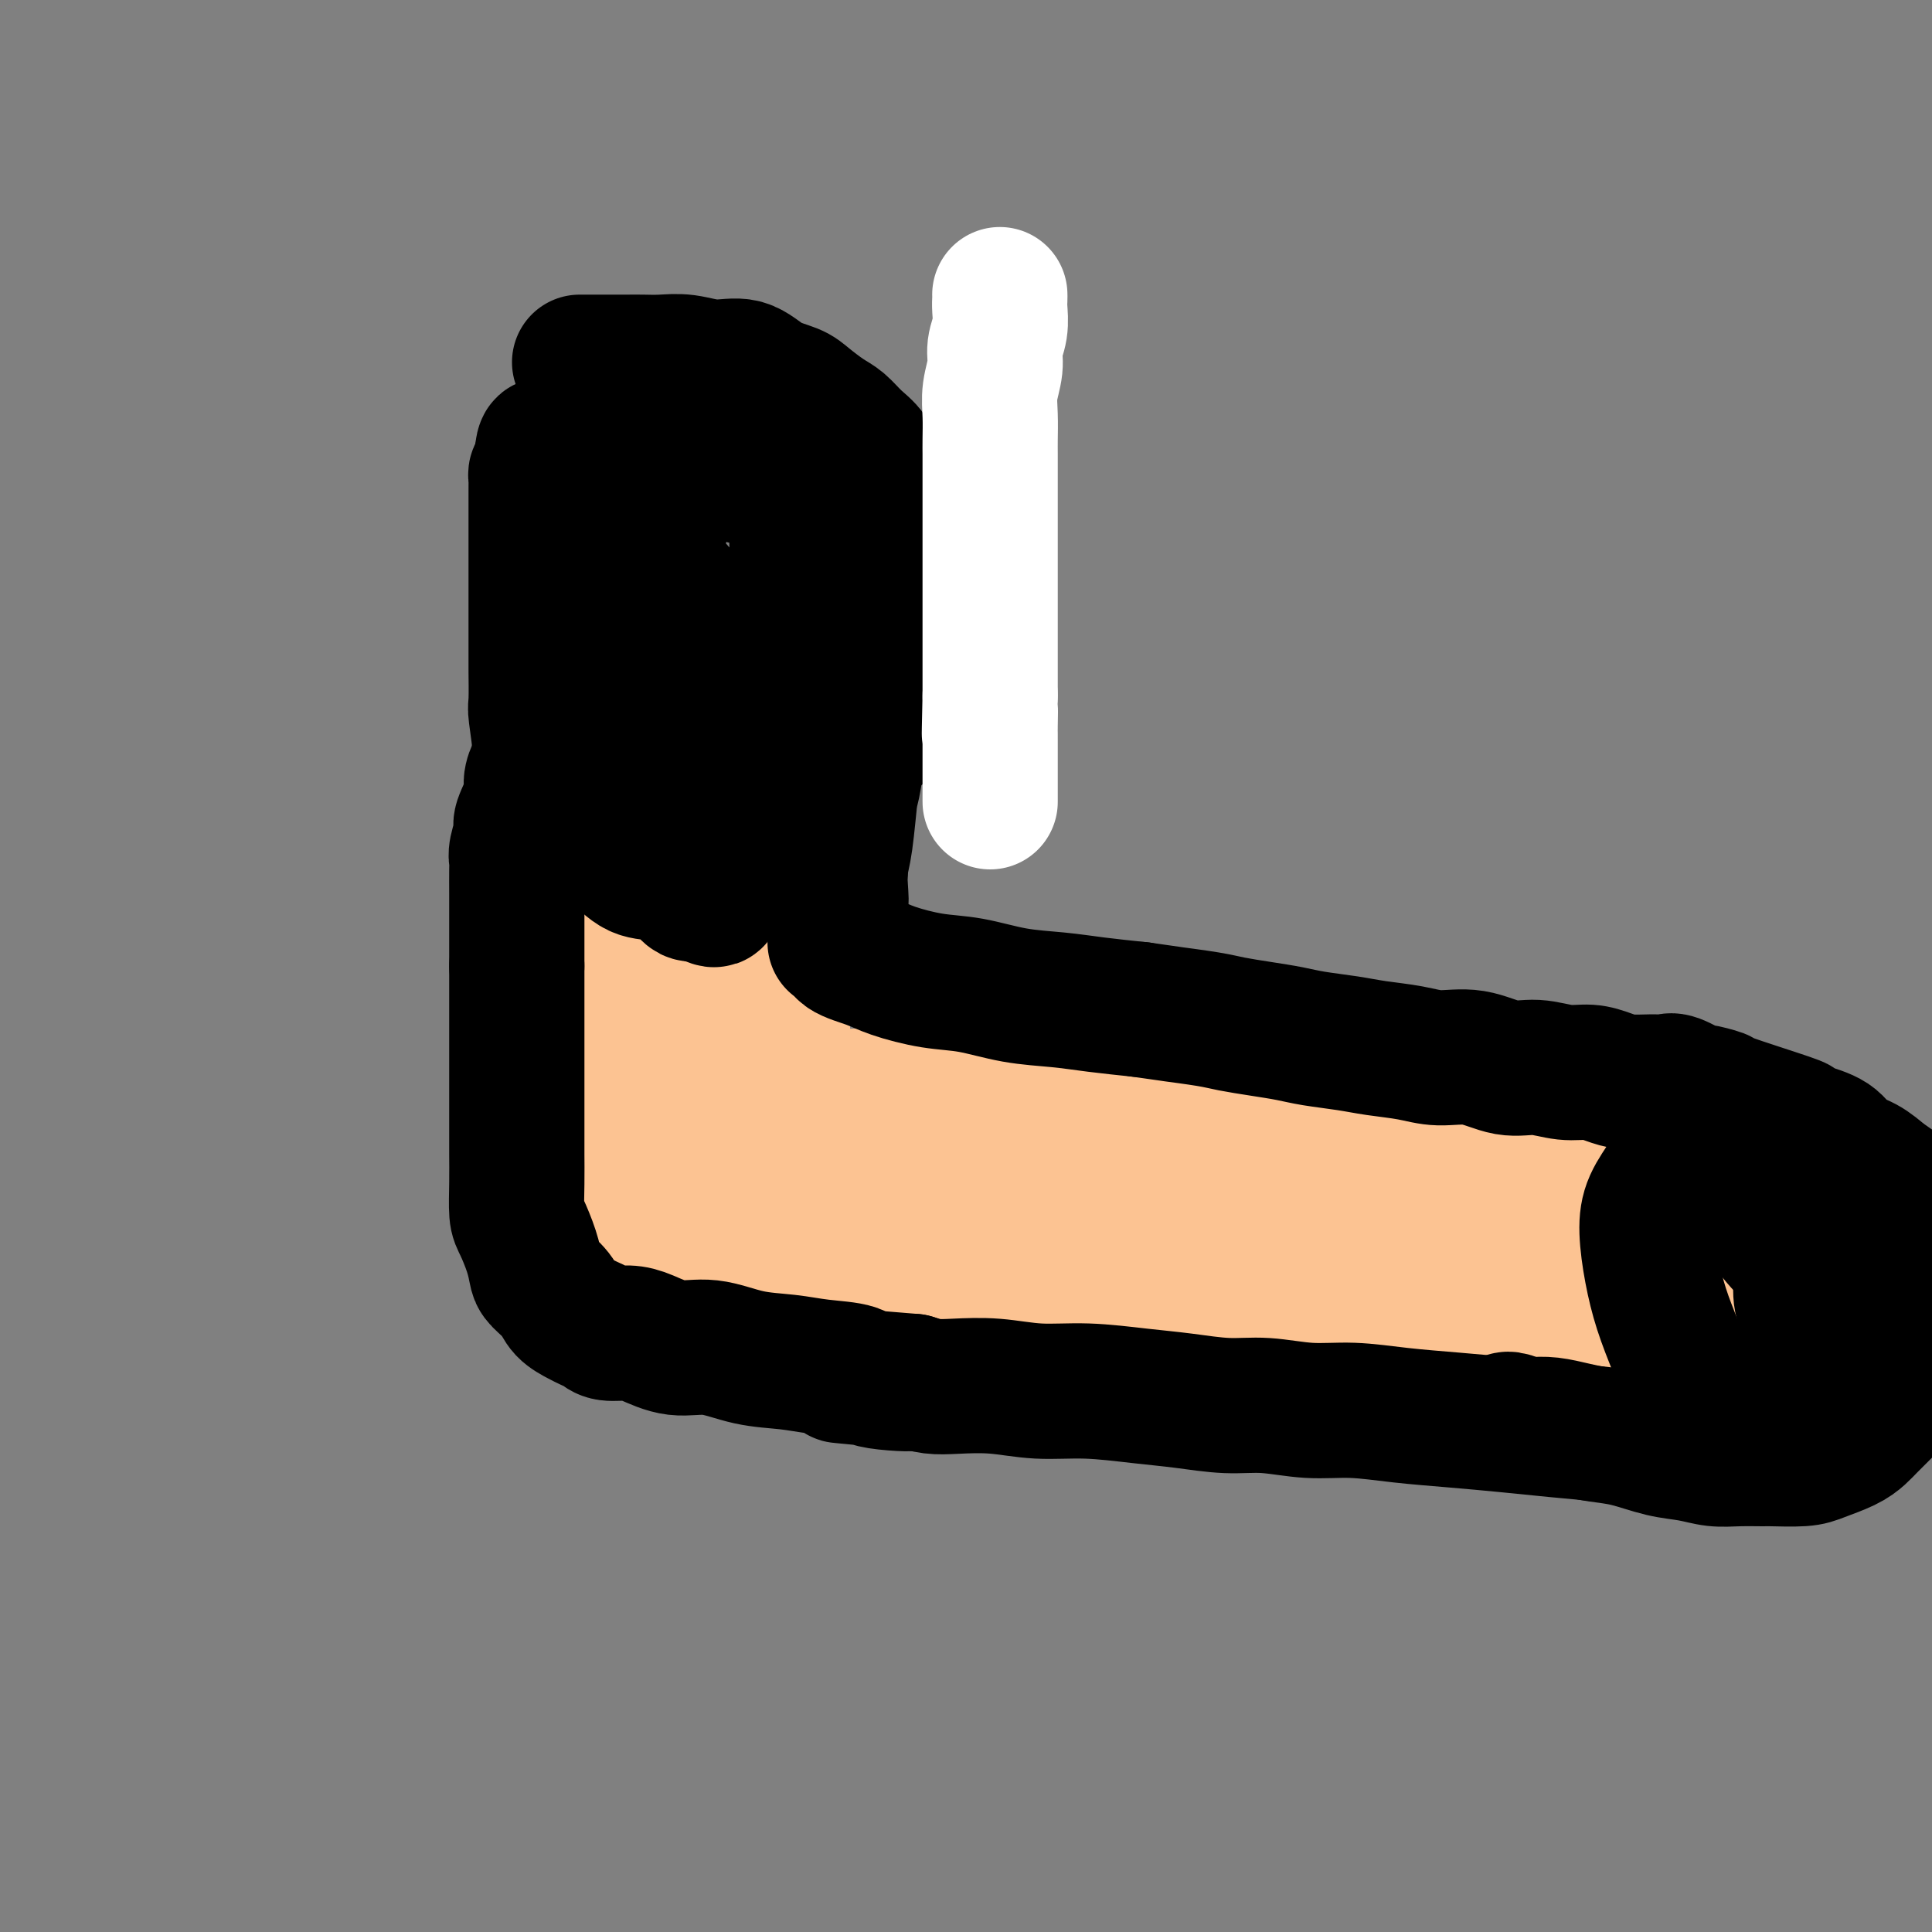
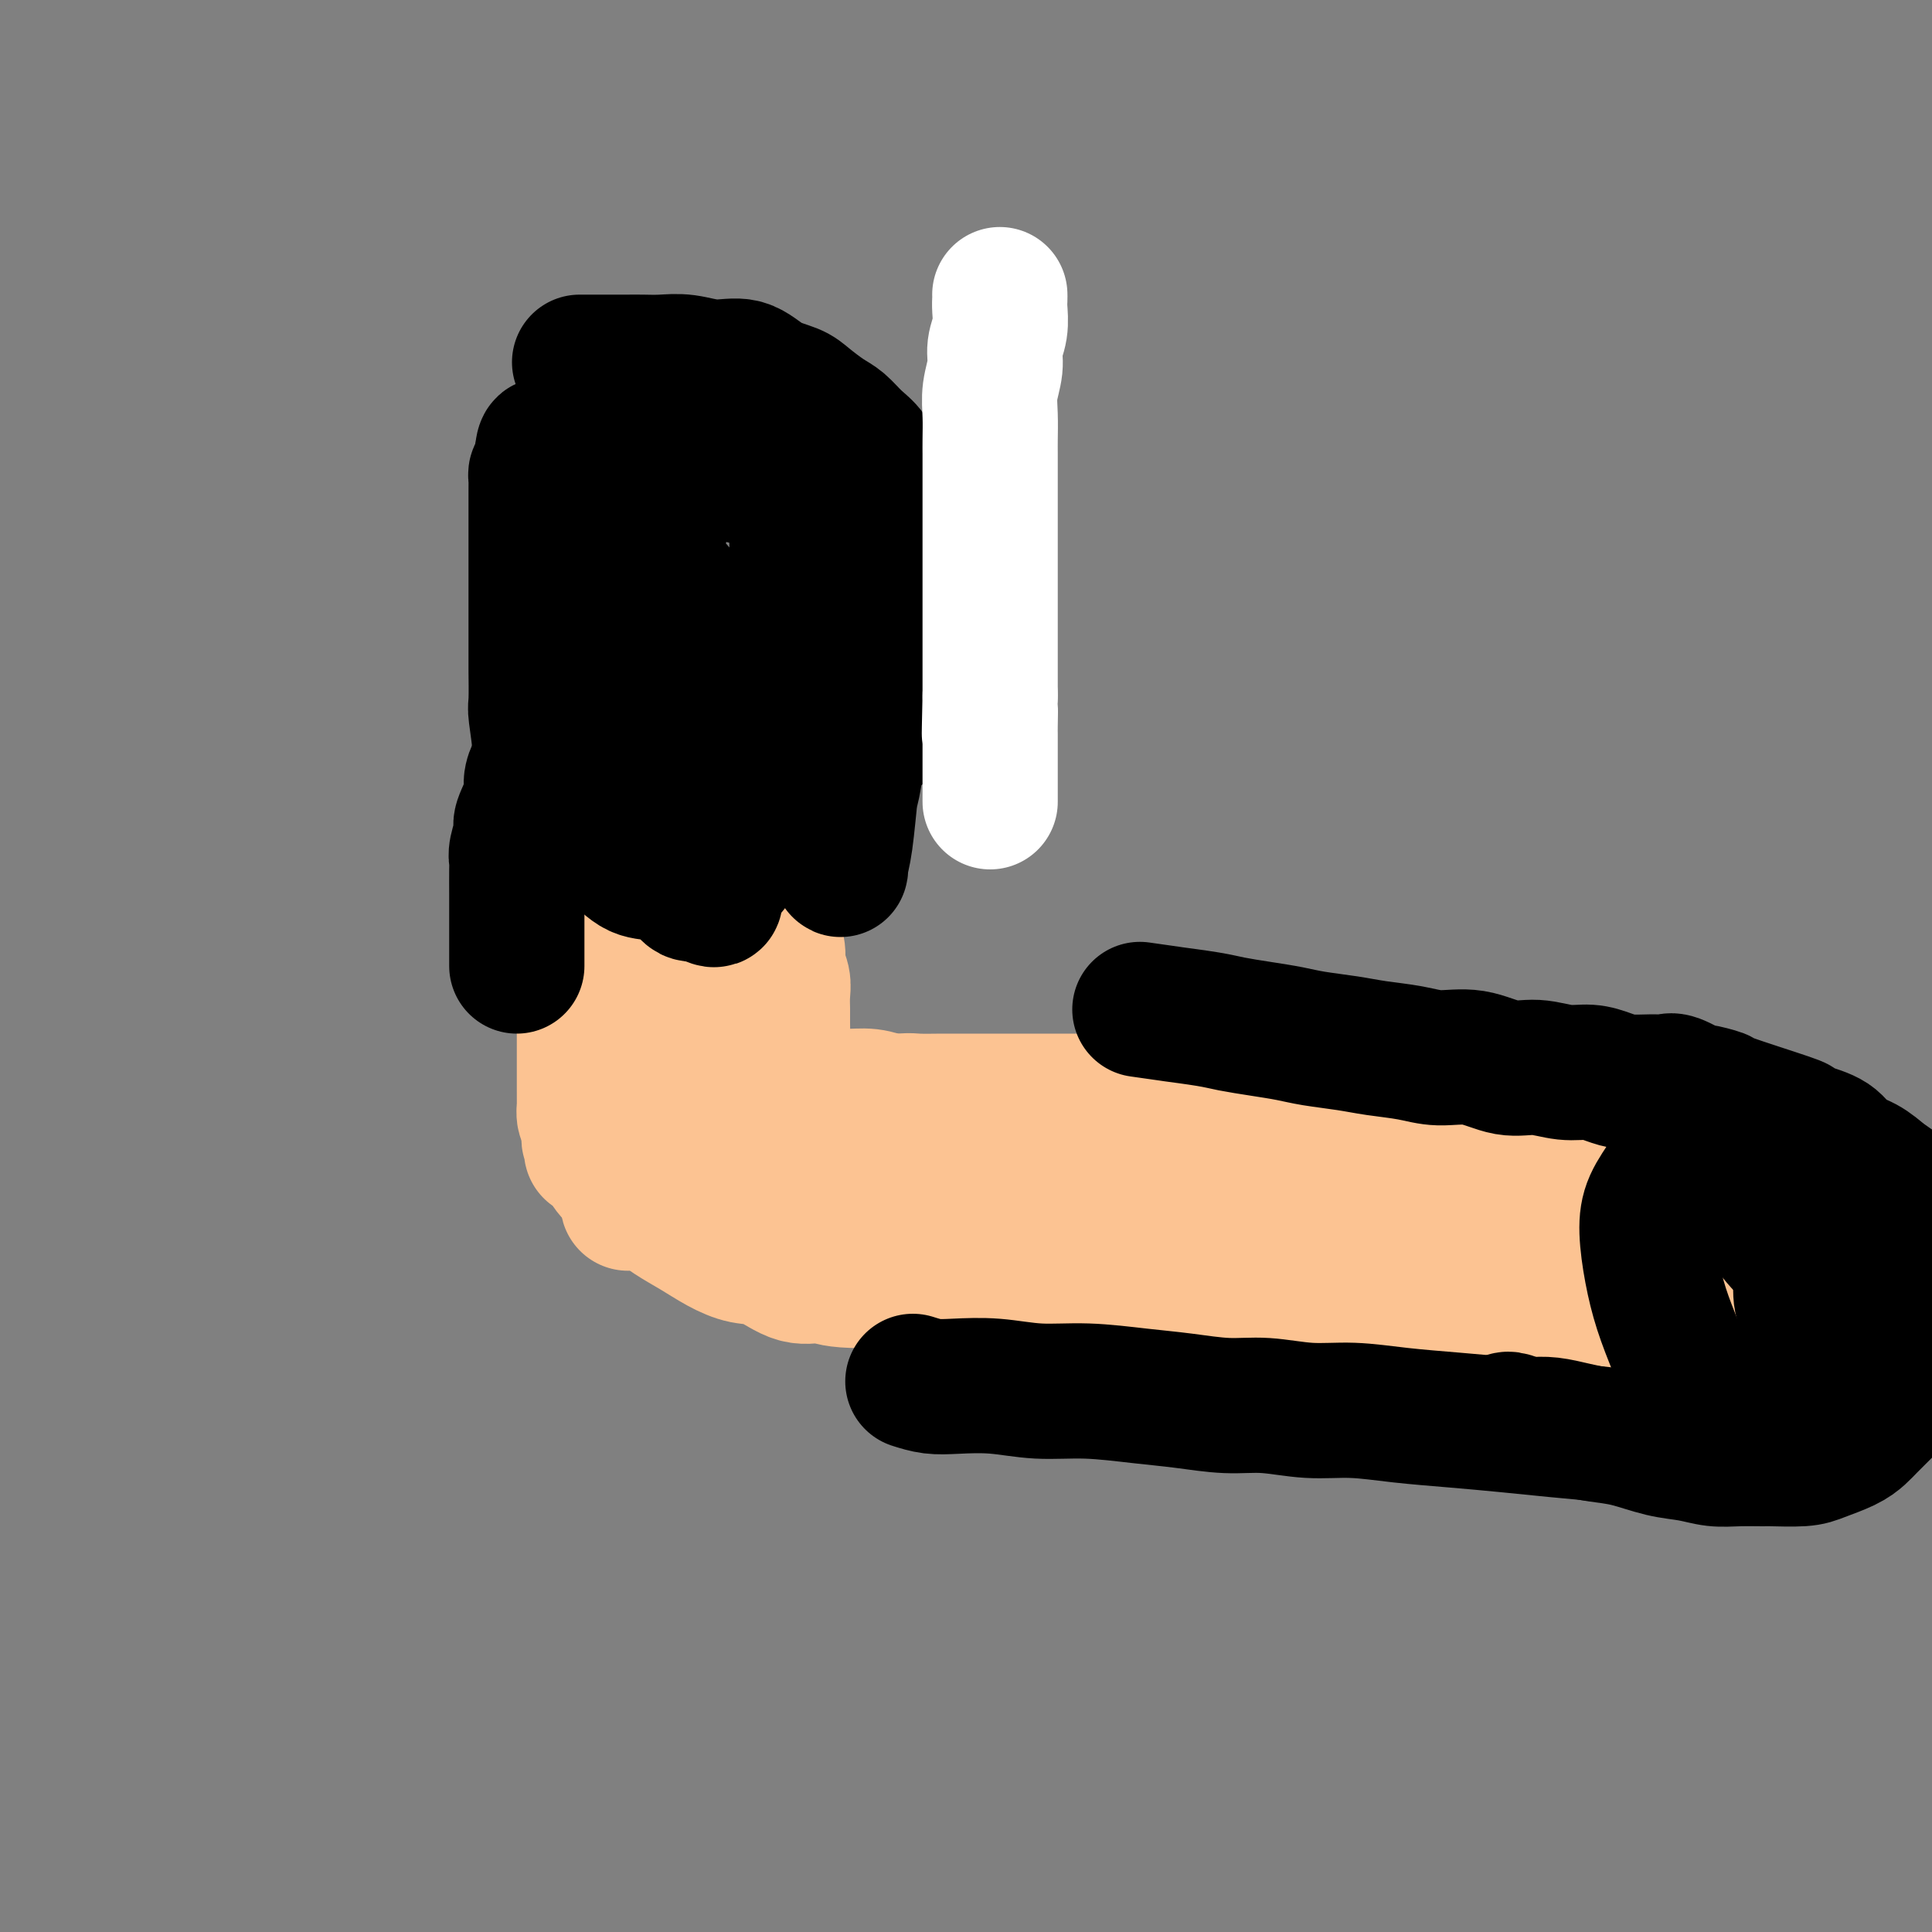
<svg xmlns="http://www.w3.org/2000/svg" viewBox="0 0 400 400" version="1.1">
  <rect x="0" y="0" width="400" height="400" fill="#808080" stroke="none" />
  <g fill="none" stroke="#FCC392" stroke-width="28" stroke-linecap="round" stroke-linejoin="round">
    <path d="M157,163c-0.007,-0.070 -0.013,-0.139 0,0c0.013,0.139 0.046,0.487 0,1c-0.046,0.513 -0.171,1.192 0,3c0.171,1.808 0.638,4.746 1,7c0.362,2.254 0.618,3.825 1,6c0.382,2.175 0.891,4.956 1,7c0.109,2.044 -0.181,3.351 0,5c0.181,1.649 0.833,3.638 1,5c0.167,1.362 -0.152,2.096 0,3c0.152,0.904 0.773,1.979 1,3c0.227,1.021 0.060,1.989 0,3c-0.060,1.011 -0.012,2.066 0,3c0.012,0.934 -0.011,1.746 0,3c0.011,1.254 0.055,2.948 0,4c-0.055,1.052 -0.211,1.462 0,2c0.211,0.538 0.787,1.206 1,2c0.213,0.794 0.063,1.716 0,2c-0.063,0.284 -0.040,-0.069 0,0c0.040,0.069 0.095,0.561 0,1c-0.095,0.439 -0.340,0.826 0,1c0.340,0.174 1.265,0.137 2,0c0.735,-0.137 1.278,-0.373 2,0c0.722,0.373 1.622,1.354 3,2c1.378,0.646 3.235,0.957 5,1c1.765,0.043 3.437,-0.181 5,0c1.563,0.181 3.018,0.766 4,1c0.982,0.234 1.491,0.117 2,0" />
    <path d="M186,228c3.953,0.774 2.337,0.207 2,0c-0.337,-0.207 0.605,-0.056 2,0c1.395,0.056 3.244,0.015 5,0c1.756,-0.015 3.419,-0.004 5,0c1.581,0.004 3.081,0.001 5,0c1.919,-0.001 4.256,-0.000 6,0c1.744,0.000 2.893,0.000 4,0c1.107,-0.000 2.171,-0.000 3,0c0.829,0.000 1.423,0.000 2,0c0.577,-0.000 1.135,-0.000 2,0c0.865,0.000 2.035,0.000 3,0c0.965,-0.000 1.723,-0.001 3,0c1.277,0.001 3.072,0.004 5,0c1.928,-0.004 3.989,-0.015 6,0c2.011,0.015 3.971,0.057 6,0c2.029,-0.057 4.128,-0.211 6,0c1.872,0.211 3.519,0.789 5,1c1.481,0.211 2.797,0.057 4,0c1.203,-0.057 2.292,-0.015 4,0c1.708,0.015 4.034,0.004 5,0c0.966,-0.004 0.570,-0.002 1,0c0.430,0.002 1.685,0.004 3,0c1.315,-0.004 2.689,-0.015 4,0c1.311,0.015 2.560,0.057 4,0c1.440,-0.057 3.071,-0.211 4,0c0.929,0.211 1.155,0.788 2,1c0.845,0.212 2.309,0.060 3,0c0.691,-0.060 0.608,-0.026 1,0c0.392,0.026 1.259,0.046 2,0c0.741,-0.046 1.354,-0.156 2,0c0.646,0.156 1.323,0.578 2,1" />
    <path d="M297,231c17.486,0.460 5.703,0.109 2,0c-3.703,-0.109 0.676,0.023 3,0c2.324,-0.023 2.592,-0.202 3,0c0.408,0.202 0.955,0.786 2,1c1.045,0.214 2.588,0.057 3,0c0.412,-0.057 -0.309,-0.016 0,0c0.309,0.016 1.646,0.007 2,0c0.354,-0.007 -0.276,-0.012 0,0c0.276,0.012 1.459,0.042 2,0c0.541,-0.042 0.439,-0.155 1,0c0.561,0.155 1.786,0.577 3,1c1.214,0.423 2.416,0.845 3,1c0.584,0.155 0.548,0.041 1,0c0.452,-0.041 1.391,-0.011 2,0c0.609,0.011 0.888,0.003 1,0c0.112,-0.003 0.056,-0.002 0,0" />
    <path d="M116,157c0.030,0.319 0.060,0.638 0,1c-0.060,0.362 -0.209,0.766 0,2c0.209,1.234 0.777,3.296 1,5c0.223,1.704 0.102,3.050 0,5c-0.102,1.950 -0.185,4.506 0,7c0.185,2.494 0.637,4.927 1,7c0.363,2.073 0.637,3.787 1,6c0.363,2.213 0.815,4.926 1,7c0.185,2.074 0.102,3.511 0,5c-0.102,1.489 -0.224,3.032 0,4c0.224,0.968 0.792,1.361 1,2c0.208,0.639 0.056,1.525 0,2c-0.056,0.475 -0.015,0.539 0,1c0.015,0.461 0.004,1.321 0,2c-0.004,0.679 -0.001,1.179 0,2c0.001,0.821 0.000,1.964 0,3c-0.000,1.036 0.000,1.964 0,3c-0.000,1.036 -0.001,2.179 0,3c0.001,0.821 0.003,1.319 0,2c-0.003,0.681 -0.011,1.543 0,2c0.011,0.457 0.041,0.508 0,1c-0.041,0.492 -0.155,1.426 0,2c0.155,0.574 0.577,0.787 1,1" />
    <path d="M122,232c0.928,11.765 0.248,3.678 0,1c-0.248,-2.678 -0.064,0.054 0,1c0.064,0.946 0.010,0.105 0,0c-0.010,-0.105 0.026,0.527 0,1c-0.026,0.473 -0.114,0.787 0,1c0.114,0.213 0.431,0.325 1,1c0.569,0.675 1.389,1.913 2,3c0.611,1.087 1.012,2.023 2,3c0.988,0.977 2.563,1.994 4,3c1.437,1.006 2.736,2.000 4,3c1.264,1.000 2.493,2.006 4,3c1.507,0.994 3.294,1.977 5,3c1.706,1.023 3.332,2.087 5,3c1.668,0.913 3.378,1.674 5,2c1.622,0.326 3.157,0.217 5,1c1.843,0.783 3.993,2.458 6,3c2.007,0.542 3.870,-0.050 5,0c1.130,0.050 1.526,0.742 5,1c3.474,0.258 10.027,0.084 14,0c3.973,-0.084 5.368,-0.076 8,0c2.632,0.076 6.502,0.219 10,0c3.498,-0.219 6.626,-0.801 10,-1c3.374,-0.199 6.995,-0.017 10,0c3.005,0.017 5.394,-0.132 8,0c2.606,0.132 5.427,0.545 8,1c2.573,0.455 4.897,0.951 7,1c2.103,0.049 3.986,-0.348 6,0c2.014,0.348 4.157,1.440 6,2c1.843,0.560 3.384,0.589 5,1c1.616,0.411 3.308,1.206 5,2" />
    <path d="M272,271c6.665,1.218 4.827,0.763 5,1c0.173,0.237 2.357,1.165 4,2c1.643,0.835 2.746,1.576 4,2c1.254,0.424 2.659,0.532 4,1c1.341,0.468 2.617,1.295 4,2c1.383,0.705 2.872,1.288 4,2c1.128,0.712 1.895,1.554 3,2c1.105,0.446 2.547,0.497 4,1c1.453,0.503 2.918,1.459 4,2c1.082,0.541 1.781,0.667 3,1c1.219,0.333 2.956,0.874 4,1c1.044,0.126 1.394,-0.162 2,0c0.606,0.162 1.467,0.775 2,1c0.533,0.225 0.737,0.061 1,0c0.263,-0.061 0.586,-0.018 1,0c0.414,0.018 0.921,0.010 1,0c0.079,-0.010 -0.269,-0.023 0,0c0.269,0.023 1.156,0.081 2,0c0.844,-0.081 1.644,-0.301 3,-1c1.356,-0.699 3.266,-1.878 5,-3c1.734,-1.122 3.291,-2.186 5,-3c1.709,-0.814 3.569,-1.377 5,-2c1.431,-0.623 2.432,-1.305 3,-2c0.568,-0.695 0.703,-1.402 1,-2c0.297,-0.598 0.756,-1.085 1,-2c0.244,-0.915 0.272,-2.257 0,-3c-0.272,-0.743 -0.844,-0.887 -2,-2c-1.156,-1.113 -2.898,-3.195 -5,-5c-2.102,-1.805 -4.566,-3.332 -8,-5c-3.434,-1.668 -7.838,-3.477 -13,-5c-5.162,-1.523 -11.081,-2.762 -17,-4" />
    <path d="M302,250c-8.902,-2.801 -12.158,-2.804 -17,-3c-4.842,-0.196 -11.269,-0.585 -18,-1c-6.731,-0.415 -13.766,-0.857 -20,-1c-6.234,-0.143 -11.668,0.013 -17,0c-5.332,-0.013 -10.563,-0.196 -15,0c-4.437,0.196 -8.078,0.772 -11,1c-2.922,0.228 -5.123,0.108 -7,0c-1.877,-0.108 -3.429,-0.203 -4,0c-0.571,0.203 -0.160,0.706 0,1c0.160,0.294 0.069,0.380 1,1c0.931,0.620 2.883,1.775 6,3c3.117,1.225 7.398,2.520 12,3c4.602,0.480 9.525,0.145 15,0c5.475,-0.145 11.503,-0.100 18,0c6.497,0.100 13.462,0.254 19,0c5.538,-0.254 9.650,-0.918 15,-2c5.350,-1.082 11.938,-2.582 15,-3c3.062,-0.418 2.599,0.247 3,0c0.401,-0.247 1.665,-1.404 2,-2c0.335,-0.596 -0.259,-0.629 -1,-1c-0.741,-0.371 -1.628,-1.081 -4,-2c-2.372,-0.919 -6.229,-2.048 -11,-3c-4.771,-0.952 -10.457,-1.727 -16,-2c-5.543,-0.273 -10.942,-0.042 -17,0c-6.058,0.042 -12.775,-0.103 -18,0c-5.225,0.103 -8.957,0.453 -12,1c-3.043,0.547 -5.398,1.290 -7,2c-1.602,0.710 -2.450,1.386 -3,2c-0.550,0.614 -0.802,1.165 0,2c0.802,0.835 2.658,1.953 6,3c3.342,1.047 8.171,2.024 13,3" />
    <path d="M229,252c6.060,1.690 11.710,1.915 18,2c6.290,0.085 13.219,0.029 20,0c6.781,-0.029 13.414,-0.031 19,0c5.586,0.031 10.126,0.096 14,0c3.874,-0.096 7.081,-0.354 9,-1c1.919,-0.646 2.551,-1.679 3,-2c0.449,-0.321 0.714,0.069 0,0c-0.714,-0.069 -2.408,-0.597 -5,-2c-2.592,-1.403 -6.082,-3.679 -11,-5c-4.918,-1.321 -11.264,-1.685 -18,-2c-6.736,-0.315 -13.862,-0.579 -21,-1c-7.138,-0.421 -14.289,-0.999 -21,-1c-6.711,-0.001 -12.982,0.574 -18,1c-5.018,0.426 -8.781,0.702 -12,1c-3.219,0.298 -5.892,0.617 -8,1c-2.108,0.383 -3.651,0.831 -5,2c-1.349,1.169 -2.504,3.058 -3,4c-0.496,0.942 -0.332,0.937 0,2c0.332,1.063 0.831,3.195 2,5c1.169,1.805 3.006,3.284 6,5c2.994,1.716 7.144,3.669 12,5c4.856,1.331 10.416,2.040 16,3c5.584,0.960 11.190,2.170 16,3c4.810,0.830 8.825,1.280 15,2c6.175,0.720 14.512,1.710 18,2c3.488,0.290 2.127,-0.118 3,0c0.873,0.118 3.980,0.764 6,1c2.020,0.236 2.954,0.063 4,0c1.046,-0.063 2.205,-0.017 3,0c0.795,0.017 1.227,0.005 2,0c0.773,-0.005 1.886,-0.002 3,0" />
    <path d="M296,277c13.887,1.637 5.604,0.228 4,0c-1.604,-0.228 3.471,0.723 7,1c3.529,0.277 5.513,-0.122 8,0c2.487,0.122 5.476,0.765 9,1c3.524,0.235 7.581,0.063 11,0c3.419,-0.063 6.199,-0.018 9,0c2.801,0.018 5.622,0.008 8,0c2.378,-0.008 4.313,-0.014 6,0c1.687,0.014 3.126,0.050 4,0c0.874,-0.050 1.182,-0.185 1,0c-0.182,0.185 -0.856,0.689 -2,0c-1.144,-0.689 -2.759,-2.573 -6,-4c-3.241,-1.427 -8.109,-2.398 -13,-4c-4.891,-1.602 -9.806,-3.834 -16,-5c-6.194,-1.166 -13.667,-1.267 -21,-2c-7.333,-0.733 -14.526,-2.100 -22,-3c-7.474,-0.900 -15.230,-1.335 -23,-2c-7.770,-0.665 -15.553,-1.561 -23,-2c-7.447,-0.439 -14.558,-0.423 -21,-1c-6.442,-0.577 -12.215,-1.749 -18,-2c-5.785,-0.251 -11.582,0.419 -16,0c-4.418,-0.419 -7.457,-1.928 -12,-3c-4.543,-1.072 -10.589,-1.709 -13,-2c-2.411,-0.291 -1.186,-0.237 -2,-1c-0.814,-0.763 -3.665,-2.343 -5,-3c-1.335,-0.657 -1.152,-0.391 -2,-2c-0.848,-1.609 -2.727,-5.091 -4,-7c-1.273,-1.909 -1.939,-2.244 -2,-3c-0.061,-0.756 0.484,-1.934 0,-4c-0.484,-2.066 -1.995,-5.019 -3,-8c-1.005,-2.981 -1.502,-5.991 -2,-9" />
    <path d="M137,212c-0.970,-4.812 -0.894,-6.344 -1,-9c-0.106,-2.656 -0.392,-6.438 -1,-10c-0.608,-3.562 -1.536,-6.904 -2,-10c-0.464,-3.096 -0.464,-5.947 -1,-8c-0.536,-2.053 -1.608,-3.310 -2,-5c-0.392,-1.690 -0.105,-3.814 0,-5c0.105,-1.186 0.028,-1.432 0,-2c-0.028,-0.568 -0.008,-1.456 0,-2c0.008,-0.544 0.003,-0.742 0,-1c-0.003,-0.258 -0.006,-0.574 0,0c0.006,0.574 0.019,2.040 0,3c-0.019,0.960 -0.072,1.415 0,4c0.072,2.585 0.268,7.301 0,12c-0.268,4.699 -1.000,9.382 -1,14c0.000,4.618 0.732,9.171 1,14c0.268,4.829 0.072,9.936 0,14c-0.072,4.064 -0.019,7.087 0,10c0.019,2.913 0.006,5.716 0,8c-0.006,2.284 -0.003,4.049 0,5c0.003,0.951 0.006,1.088 0,2c-0.006,0.912 -0.023,2.598 0,3c0.023,0.402 0.085,-0.479 0,-1c-0.085,-0.521 -0.318,-0.682 0,-2c0.318,-1.318 1.187,-3.792 2,-7c0.813,-3.208 1.568,-7.148 2,-11c0.432,-3.852 0.539,-7.614 1,-11c0.461,-3.386 1.274,-6.396 2,-9c0.726,-2.604 1.363,-4.802 2,-7" />
    <path d="M139,201c1.615,-8.100 1.152,-4.350 1,-4c-0.152,0.350 0.006,-2.698 0,-4c-0.006,-1.302 -0.177,-0.856 0,-1c0.177,-0.144 0.702,-0.877 1,-1c0.298,-0.123 0.369,0.366 1,1c0.631,0.634 1.823,1.415 3,3c1.177,1.585 2.340,3.973 4,7c1.660,3.027 3.818,6.692 6,10c2.182,3.308 4.387,6.260 7,9c2.613,2.740 5.632,5.269 8,8c2.368,2.731 4.085,5.665 6,8c1.915,2.335 4.028,4.070 6,5c1.972,0.930 3.801,1.056 6,1c2.199,-0.056 4.767,-0.295 7,-1c2.233,-0.705 4.131,-1.877 6,-3c1.869,-1.123 3.708,-2.196 5,-3c1.292,-0.804 2.037,-1.340 3,-2c0.963,-0.660 2.143,-1.445 3,-2c0.857,-0.555 1.393,-0.879 2,-1c0.607,-0.121 1.287,-0.040 3,0c1.713,0.040 4.458,0.038 7,0c2.542,-0.038 4.879,-0.111 8,0c3.121,0.111 7.024,0.408 11,1c3.976,0.592 8.024,1.479 12,2c3.976,0.521 7.878,0.675 12,1c4.122,0.325 8.462,0.819 13,1c4.538,0.181 9.274,0.048 13,0c3.726,-0.048 6.442,-0.013 9,0c2.558,0.013 4.958,0.003 7,0c2.042,-0.003 3.726,-0.001 5,0c1.274,0.001 2.137,0.000 3,0" />
    <path d="M317,236c15.601,0.771 4.604,0.197 1,0c-3.604,-0.197 0.185,-0.019 2,0c1.815,0.019 1.658,-0.123 2,0c0.342,0.123 1.185,0.510 2,1c0.815,0.490 1.603,1.083 3,2c1.397,0.917 3.402,2.158 5,3c1.598,0.842 2.787,1.286 4,2c1.213,0.714 2.449,1.699 4,3c1.551,1.301 3.416,2.919 5,4c1.584,1.081 2.888,1.626 4,3c1.112,1.374 2.034,3.576 3,5c0.966,1.424 1.976,2.069 3,3c1.024,0.931 2.060,2.147 3,3c0.940,0.853 1.782,1.344 2,2c0.218,0.656 -0.189,1.477 0,2c0.189,0.523 0.974,0.748 1,1c0.026,0.252 -0.706,0.529 -1,1c-0.294,0.471 -0.152,1.134 -1,2c-0.848,0.866 -2.688,1.935 -5,3c-2.312,1.065 -5.096,2.128 -8,3c-2.904,0.872 -5.930,1.555 -9,2c-3.070,0.445 -6.186,0.652 -9,1c-2.814,0.348 -5.327,0.837 -8,1c-2.673,0.163 -5.505,-0.001 -8,0c-2.495,0.001 -4.654,0.167 -7,0c-2.346,-0.167 -4.880,-0.666 -7,-1c-2.120,-0.334 -3.828,-0.501 -6,-1c-2.172,-0.499 -4.809,-1.330 -7,-2c-2.191,-0.670 -3.936,-1.180 -6,-2c-2.064,-0.820 -4.447,-1.948 -7,-3c-2.553,-1.052 -5.277,-2.026 -8,-3" />
-     <path d="M264,271c-7.629,-2.447 -6.202,-2.565 -7,-3c-0.798,-0.435 -3.822,-1.188 -6,-2c-2.178,-0.812 -3.512,-1.681 -4,-2c-0.488,-0.319 -0.131,-0.086 0,0c0.131,0.086 0.038,0.025 0,0c-0.038,-0.025 -0.019,-0.012 0,0" />
  </g>
  <g fill="none" stroke="#000000" stroke-width="28" stroke-linecap="round" stroke-linejoin="round">
    <path d="M370,301c0.255,-0.035 0.511,-0.070 0,0c-0.511,0.070 -1.787,0.244 -3,0c-1.213,-0.244 -2.361,-0.905 -4,-1c-1.639,-0.095 -3.768,0.378 -6,0c-2.232,-0.378 -4.567,-1.607 -7,-2c-2.433,-0.393 -4.964,0.049 -8,0c-3.036,-0.049 -6.576,-0.590 -10,-1c-3.424,-0.410 -6.730,-0.688 -10,-1c-3.270,-0.312 -6.503,-0.657 -10,-1c-3.497,-0.343 -7.259,-0.684 -11,-1c-3.741,-0.316 -7.463,-0.606 -11,-1c-3.537,-0.394 -6.891,-0.893 -10,-1c-3.109,-0.107 -5.975,0.179 -9,0c-3.025,-0.179 -6.209,-0.823 -9,-1c-2.791,-0.177 -5.187,0.111 -8,0c-2.813,-0.111 -6.041,-0.622 -9,-1c-2.959,-0.378 -5.648,-0.623 -9,-1c-3.352,-0.377 -7.365,-0.885 -11,-1c-3.635,-0.115 -6.891,0.163 -10,0c-3.109,-0.163 -6.070,-0.765 -9,-1c-2.930,-0.235 -5.827,-0.102 -8,0c-2.173,0.102 -3.621,0.172 -5,0c-1.379,-0.172 -2.690,-0.586 -4,-1" />
-     <path d="M189,286c-28.495,-2.350 -9.231,-0.724 -3,0c6.231,0.724 -0.571,0.546 -4,0c-3.429,-0.546 -3.486,-1.461 -5,-2c-1.514,-0.539 -4.486,-0.703 -7,-1c-2.514,-0.297 -4.570,-0.727 -7,-1c-2.430,-0.273 -5.233,-0.389 -8,-1c-2.767,-0.611 -5.497,-1.718 -8,-2c-2.503,-0.282 -4.778,0.261 -7,0c-2.222,-0.261 -4.391,-1.327 -6,-2c-1.609,-0.673 -2.656,-0.953 -4,-1c-1.344,-0.047 -2.983,0.140 -4,0c-1.017,-0.140 -1.412,-0.606 -2,-1c-0.588,-0.394 -1.369,-0.714 -2,-1c-0.631,-0.286 -1.111,-0.536 -2,-1c-0.889,-0.464 -2.188,-1.140 -3,-2c-0.812,-0.860 -1.138,-1.904 -2,-3c-0.862,-1.096 -2.259,-2.244 -3,-3c-0.741,-0.756 -0.825,-1.120 -1,-2c-0.175,-0.880 -0.439,-2.277 -1,-4c-0.561,-1.723 -1.418,-3.773 -2,-5c-0.582,-1.227 -0.888,-1.632 -1,-3c-0.112,-1.368 -0.030,-3.699 0,-6c0.030,-2.301 0.008,-4.570 0,-6c-0.008,-1.430 -0.002,-2.019 0,-3c0.002,-0.981 0.001,-2.355 0,-4c-0.001,-1.645 -0.000,-3.561 0,-5c0.000,-1.439 0.000,-2.399 0,-4c-0.000,-1.601 -0.000,-3.841 0,-6c0.000,-2.159 0.000,-4.235 0,-6c-0.000,-1.765 -0.000,-3.219 0,-5c0.000,-1.781 0.000,-3.891 0,-6" />
    <path d="M107,200c-0.000,-8.610 -0.000,-4.636 0,-4c0.000,0.636 0.000,-2.067 0,-4c-0.000,-1.933 -0.001,-3.096 0,-4c0.001,-0.904 0.005,-1.549 0,-3c-0.005,-1.451 -0.017,-3.709 0,-5c0.017,-1.291 0.065,-1.616 0,-2c-0.065,-0.384 -0.242,-0.826 0,-2c0.242,-1.174 0.905,-3.081 1,-4c0.095,-0.919 -0.377,-0.851 0,-2c0.377,-1.149 1.602,-3.517 2,-5c0.398,-1.483 -0.030,-2.082 0,-3c0.030,-0.918 0.518,-2.156 1,-3c0.482,-0.844 0.956,-1.296 1,-2c0.044,-0.704 -0.343,-1.661 0,-3c0.343,-1.339 1.416,-3.060 2,-4c0.584,-0.940 0.678,-1.098 1,-2c0.322,-0.902 0.871,-2.547 1,-3c0.129,-0.453 -0.162,0.285 0,0c0.162,-0.285 0.775,-1.593 1,-2c0.225,-0.407 0.060,0.087 0,0c-0.060,-0.087 -0.016,-0.754 0,-1c0.016,-0.246 0.005,-0.070 0,0c-0.005,0.070 -0.002,0.035 0,0" />
-     <path d="M175,146c-0.000,0.432 -0.000,0.865 0,1c0.000,0.135 0.001,-0.027 0,1c-0.001,1.027 -0.004,3.241 0,5c0.004,1.759 0.015,3.061 0,5c-0.015,1.939 -0.056,4.515 0,7c0.056,2.485 0.207,4.878 0,7c-0.207,2.122 -0.773,3.972 -1,6c-0.227,2.028 -0.113,4.235 0,6c0.113,1.765 0.227,3.090 0,4c-0.227,0.910 -0.794,1.407 -1,2c-0.206,0.593 -0.051,1.282 0,2c0.051,0.718 -0.001,1.466 0,2c0.001,0.534 0.054,0.853 0,1c-0.054,0.147 -0.216,0.122 0,0c0.216,-0.122 0.810,-0.341 1,0c0.190,0.341 -0.025,1.242 1,2c1.025,0.758 3.288,1.373 5,2c1.712,0.627 2.871,1.267 5,2c2.129,0.733 5.227,1.558 8,2c2.773,0.442 5.221,0.500 8,1c2.779,0.500 5.889,1.443 9,2c3.111,0.557 6.222,0.727 9,1c2.778,0.273 5.222,0.649 8,1c2.778,0.351 5.889,0.675 9,1" />
    <path d="M236,209c7.874,1.107 6.059,0.874 7,1c0.941,0.126 4.640,0.611 7,1c2.360,0.389 3.383,0.682 5,1c1.617,0.318 3.830,0.663 6,1c2.170,0.337 4.298,0.667 6,1c1.702,0.333 2.977,0.668 5,1c2.023,0.332 4.794,0.661 7,1c2.206,0.339 3.849,0.687 6,1c2.151,0.313 4.811,0.591 7,1c2.189,0.409 3.908,0.951 6,1c2.092,0.049 4.558,-0.394 7,0c2.442,0.394 4.859,1.625 7,2c2.141,0.375 4.006,-0.106 6,0c1.994,0.106 4.116,0.799 6,1c1.884,0.201 3.531,-0.089 5,0c1.469,0.089 2.761,0.558 4,1c1.239,0.442 2.424,0.858 4,1c1.576,0.142 3.542,0.009 5,0c1.458,-0.009 2.407,0.107 3,0c0.593,-0.107 0.831,-0.435 2,0c1.169,0.435 3.271,1.633 4,2c0.729,0.367 0.086,-0.099 1,0c0.914,0.099 3.387,0.761 4,1c0.613,0.239 -0.632,0.055 2,1c2.632,0.945 9.140,3.020 12,4c2.860,0.980 2.070,0.867 2,1c-0.070,0.133 0.578,0.514 2,1c1.422,0.486 3.618,1.079 5,2c1.382,0.921 1.949,2.171 3,3c1.051,0.829 2.586,1.237 4,2c1.414,0.763 2.707,1.882 4,3" />
    <path d="M390,244c3.406,2.150 1.921,1.523 2,2c0.079,0.477 1.724,2.056 3,3c1.276,0.944 2.184,1.253 3,2c0.816,0.747 1.539,1.931 2,3c0.461,1.069 0.660,2.021 1,3c0.340,0.979 0.820,1.985 1,3c0.180,1.015 0.060,2.041 0,3c-0.060,0.959 -0.061,1.852 0,3c0.061,1.148 0.183,2.551 0,4c-0.183,1.449 -0.671,2.943 -1,4c-0.329,1.057 -0.500,1.675 -1,3c-0.500,1.325 -1.331,3.356 -2,5c-0.669,1.644 -1.176,2.902 -2,4c-0.824,1.098 -1.965,2.037 -3,3c-1.035,0.963 -1.964,1.949 -3,3c-1.036,1.051 -2.178,2.166 -3,3c-0.822,0.834 -1.324,1.386 -2,2c-0.676,0.614 -1.526,1.289 -3,2c-1.474,0.711 -3.573,1.458 -5,2c-1.427,0.542 -2.183,0.878 -4,1c-1.817,0.122 -4.693,0.029 -6,0c-1.307,-0.029 -1.043,0.004 -2,0c-0.957,-0.004 -3.136,-0.046 -5,0c-1.864,0.046 -3.415,0.181 -5,0c-1.585,-0.181 -3.206,-0.678 -5,-1c-1.794,-0.322 -3.760,-0.468 -6,-1c-2.240,-0.532 -4.752,-1.449 -7,-2c-2.248,-0.551 -4.231,-0.735 -6,-1c-1.769,-0.265 -3.322,-0.610 -5,-1c-1.678,-0.390 -3.479,-0.826 -5,-1c-1.521,-0.174 -2.760,-0.087 -4,0" />
    <path d="M317,295c-6.226,-1.022 -2.793,-0.078 -2,0c0.793,0.078 -1.056,-0.710 -2,-1c-0.944,-0.290 -0.984,-0.083 -1,0c-0.016,0.083 -0.008,0.041 0,0" />
    <path d="M357,229c-0.008,-0.152 -0.016,-0.305 0,0c0.016,0.305 0.056,1.066 0,1c-0.056,-0.066 -0.207,-0.960 -2,1c-1.793,1.960 -5.227,6.772 -7,9c-1.773,2.228 -1.884,1.871 -2,2c-0.116,0.129 -0.236,0.744 -1,2c-0.764,1.256 -2.172,3.151 -3,5c-0.828,1.849 -1.078,3.650 -1,6c0.078,2.350 0.482,5.247 1,8c0.518,2.753 1.151,5.361 2,8c0.849,2.639 1.916,5.308 3,8c1.084,2.692 2.186,5.407 3,7c0.814,1.593 1.342,2.063 2,3c0.658,0.937 1.447,2.341 2,3c0.553,0.659 0.870,0.573 1,1c0.130,0.427 0.073,1.368 0,2c-0.073,0.632 -0.163,0.954 0,1c0.163,0.046 0.580,-0.183 1,0c0.420,0.183 0.844,0.780 1,1c0.156,0.220 0.045,0.063 0,0c-0.045,-0.063 -0.022,-0.031 0,0" />
    <path d="M375,242c0.022,0.596 0.044,1.192 0,1c-0.044,-0.192 -0.155,-1.173 0,1c0.155,2.173 0.577,7.498 1,11c0.423,3.502 0.847,5.179 1,7c0.153,1.821 0.034,3.786 0,5c-0.034,1.214 0.018,1.677 0,2c-0.018,0.323 -0.106,0.505 0,0c0.106,-0.505 0.407,-1.698 1,-3c0.593,-1.302 1.478,-2.715 2,-4c0.522,-1.285 0.682,-2.442 1,-3c0.318,-0.558 0.796,-0.515 1,-1c0.204,-0.485 0.136,-1.496 0,-2c-0.136,-0.504 -0.340,-0.502 0,0c0.340,0.502 1.223,1.503 2,3c0.777,1.497 1.447,3.492 2,6c0.553,2.508 0.990,5.531 1,8c0.010,2.469 -0.406,4.383 -1,6c-0.594,1.617 -1.366,2.936 -2,4c-0.634,1.064 -1.130,1.872 -2,2c-0.870,0.128 -2.114,-0.423 -3,-1c-0.886,-0.577 -1.414,-1.179 -2,-3c-0.586,-1.821 -1.229,-4.859 -2,-7c-0.771,-2.141 -1.669,-3.384 -2,-5c-0.331,-1.616 -0.095,-3.605 0,-5c0.095,-1.395 0.047,-2.198 0,-3" />
    <path d="M373,261c-0.556,-3.056 0.053,-0.695 -1,-1c-1.053,-0.305 -3.770,-3.276 -5,-5c-1.230,-1.724 -0.974,-2.202 -2,-4c-1.026,-1.798 -3.333,-4.916 -5,-7c-1.667,-2.084 -2.695,-3.133 -3,-4c-0.305,-0.867 0.114,-1.552 0,-2c-0.114,-0.448 -0.762,-0.659 -1,-1c-0.238,-0.341 -0.068,-0.812 0,-1c0.068,-0.188 0.034,-0.094 0,0" />
    <path d="M180,146c0.000,-0.564 0.000,-1.129 0,-1c0.000,0.129 0.000,0.951 0,0c0.000,-0.951 0.000,-3.674 0,-6c0.000,-2.326 0.000,-4.253 0,-6c0.000,-1.747 0.000,-3.314 0,-5c0.000,-1.686 0.000,-3.491 0,-5c0.000,-1.509 0.000,-2.722 0,-4c0.000,-1.278 0.000,-2.622 0,-4c0.000,-1.378 0.000,-2.790 0,-4c-0.000,-1.210 0.000,-2.218 0,-3c0.000,-0.782 0.000,-1.338 0,-2c0.000,-0.662 0.000,-1.432 0,-2c0.000,-0.568 0.000,-0.936 0,-1c0.000,-0.064 0.000,0.175 0,0c0.000,-0.175 0.000,-0.764 0,-1c0.000,-0.236 0.000,-0.118 0,0" />
    <path d="M112,172c-0.002,-0.338 -0.004,-0.676 0,-1c0.004,-0.324 0.015,-0.635 0,-1c-0.015,-0.365 -0.057,-0.785 0,-3c0.057,-2.215 0.211,-6.225 0,-10c-0.211,-3.775 -0.789,-7.315 -1,-9c-0.211,-1.685 -0.057,-1.517 0,-3c0.057,-1.483 0.015,-4.619 0,-6c-0.015,-1.381 -0.004,-1.007 0,-2c0.004,-0.993 0.001,-3.353 0,-5c-0.001,-1.647 -0.000,-2.579 0,-4c0.000,-1.421 0.000,-3.329 0,-5c-0.000,-1.671 -0.000,-3.104 0,-4c0.000,-0.896 0.000,-1.255 0,-2c-0.000,-0.745 -0.000,-1.876 0,-3c0.000,-1.124 -0.000,-2.241 0,-3c0.000,-0.759 0.000,-1.159 0,-2c-0.000,-0.841 -0.000,-2.123 0,-3c0.000,-0.877 0.000,-1.348 0,-2c-0.000,-0.652 -0.001,-1.485 0,-2c0.001,-0.515 0.003,-0.713 0,-1c-0.003,-0.287 -0.011,-0.665 0,-1c0.011,-0.335 0.041,-0.629 0,-1c-0.041,-0.371 -0.155,-0.820 0,-1c0.155,-0.180 0.577,-0.090 1,0" />
    <path d="M112,98c0.434,-11.448 1.517,-3.068 3,0c1.483,3.068 3.364,0.822 5,0c1.636,-0.822 3.028,-0.221 5,0c1.972,0.221 4.524,0.064 7,0c2.476,-0.064 4.874,-0.033 7,0c2.126,0.033 3.978,0.069 6,0c2.022,-0.069 4.215,-0.244 6,0c1.785,0.244 3.162,0.905 5,1c1.838,0.095 4.135,-0.377 6,0c1.865,0.377 3.297,1.604 5,2c1.703,0.396 3.676,-0.038 5,0c1.324,0.038 2.000,0.549 3,1c1.000,0.451 2.324,0.841 3,1c0.676,0.159 0.703,0.086 1,0c0.297,-0.086 0.865,-0.184 1,0c0.135,0.184 -0.161,0.651 0,1c0.161,0.349 0.779,0.579 1,2c0.221,1.421 0.046,4.033 0,7c-0.046,2.967 0.037,6.288 0,10c-0.037,3.712 -0.196,7.814 -1,15c-0.804,7.186 -2.254,17.456 -3,22c-0.746,4.544 -0.788,3.360 -1,5c-0.212,1.640 -0.593,6.103 -1,9c-0.407,2.897 -0.840,4.229 -1,5c-0.160,0.771 -0.046,0.980 0,1c0.046,0.020 0.023,-0.151 0,-1c-0.023,-0.849 -0.048,-2.377 0,-5c0.048,-2.623 0.167,-6.342 0,-10c-0.167,-3.658 -0.622,-7.254 -1,-11c-0.378,-3.746 -0.679,-7.642 -1,-11c-0.321,-3.358 -0.660,-6.179 -1,-9" />
    <path d="M171,133c-0.506,-8.601 -0.270,-7.105 -1,-8c-0.730,-0.895 -2.425,-4.183 -3,-6c-0.575,-1.817 -0.029,-2.164 0,-3c0.029,-0.836 -0.459,-2.159 -1,-3c-0.541,-0.841 -1.136,-1.198 -1,-1c0.136,0.198 1.002,0.952 1,1c-0.002,0.048 -0.873,-0.608 -1,0c-0.127,0.608 0.489,2.481 0,5c-0.489,2.519 -2.082,5.685 -3,9c-0.918,3.315 -1.160,6.779 -2,10c-0.840,3.221 -2.279,6.200 -3,9c-0.721,2.800 -0.723,5.422 -1,7c-0.277,1.578 -0.829,2.112 -1,3c-0.171,0.888 0.039,2.128 0,2c-0.039,-0.128 -0.328,-1.625 -1,-3c-0.672,-1.375 -1.729,-2.628 -3,-5c-1.271,-2.372 -2.757,-5.864 -4,-9c-1.243,-3.136 -2.241,-5.916 -3,-8c-0.759,-2.084 -1.277,-3.472 -2,-5c-0.723,-1.528 -1.652,-3.197 -2,-4c-0.348,-0.803 -0.116,-0.739 0,-1c0.116,-0.261 0.115,-0.847 0,-1c-0.115,-0.153 -0.344,0.128 0,1c0.344,0.872 1.259,2.337 2,5c0.741,2.663 1.306,6.524 2,10c0.694,3.476 1.518,6.567 2,10c0.482,3.433 0.624,7.209 1,10c0.376,2.791 0.986,4.598 1,5c0.014,0.402 -0.567,-0.599 -2,-3c-1.433,-2.401 -3.716,-6.200 -6,-10" />
    <path d="M140,150c-2.338,-3.858 -4.182,-7.002 -6,-10c-1.818,-2.998 -3.609,-5.849 -5,-8c-1.391,-2.151 -2.382,-3.600 -3,-5c-0.618,-1.400 -0.865,-2.750 -1,-3c-0.135,-0.250 -0.160,0.600 0,1c0.160,0.400 0.504,0.352 1,2c0.496,1.648 1.143,4.994 2,8c0.857,3.006 1.924,5.673 3,9c1.076,3.327 2.161,7.314 3,10c0.839,2.686 1.430,4.071 2,6c0.570,1.929 1.117,4.403 1,5c-0.117,0.597 -0.900,-0.683 -2,-2c-1.100,-1.317 -2.519,-2.670 -4,-5c-1.481,-2.330 -3.024,-5.638 -4,-8c-0.976,-2.362 -1.386,-3.778 -2,-5c-0.614,-1.222 -1.432,-2.251 -2,-3c-0.568,-0.749 -0.887,-1.219 -1,-2c-0.113,-0.781 -0.020,-1.872 0,-2c0.020,-0.128 -0.032,0.709 0,1c0.032,0.291 0.147,0.036 0,0c-0.147,-0.036 -0.555,0.147 0,0c0.555,-0.147 2.074,-0.622 3,-2c0.926,-1.378 1.258,-3.658 2,-6c0.742,-2.342 1.892,-4.746 3,-7c1.108,-2.254 2.174,-4.358 3,-6c0.826,-1.642 1.413,-2.821 2,-4" />
    <path d="M135,114c1.967,-4.365 0.383,-3.277 0,-3c-0.383,0.277 0.433,-0.255 1,-1c0.567,-0.745 0.883,-1.701 1,-2c0.117,-0.299 0.035,0.059 0,0c-0.035,-0.059 -0.024,-0.535 0,-1c0.024,-0.465 0.060,-0.920 0,-1c-0.060,-0.080 -0.215,0.215 0,0c0.215,-0.215 0.801,-0.941 0,-2c-0.801,-1.059 -2.988,-2.451 -4,-3c-1.012,-0.549 -0.848,-0.254 -1,0c-0.152,0.254 -0.619,0.467 -1,0c-0.381,-0.467 -0.675,-1.614 -1,-2c-0.325,-0.386 -0.681,-0.012 -1,0c-0.319,0.012 -0.603,-0.340 -1,0c-0.397,0.340 -0.909,1.372 -1,2c-0.091,0.628 0.239,0.853 0,2c-0.239,1.147 -1.048,3.217 -2,6c-0.952,2.783 -2.048,6.279 -3,9c-0.952,2.721 -1.761,4.668 -2,7c-0.239,2.332 0.090,5.048 0,7c-0.090,1.952 -0.601,3.141 -1,4c-0.399,0.859 -0.685,1.388 -1,2c-0.315,0.612 -0.657,1.306 -1,2" />
    <path d="M117,140c-2.011,6.747 -0.539,3.115 0,2c0.539,-1.115 0.144,0.288 0,1c-0.144,0.712 -0.039,0.732 0,1c0.039,0.268 0.011,0.785 0,1c-0.011,0.215 -0.006,0.127 0,0c0.006,-0.127 0.013,-0.293 0,0c-0.013,0.293 -0.046,1.046 0,2c0.046,0.954 0.170,2.108 0,3c-0.170,0.892 -0.634,1.520 -1,3c-0.366,1.480 -0.634,3.812 -1,5c-0.366,1.188 -0.829,1.231 -1,2c-0.171,0.769 -0.048,2.263 0,3c0.048,0.737 0.021,0.715 0,1c-0.021,0.285 -0.038,0.876 0,1c0.038,0.124 0.130,-0.218 0,0c-0.130,0.218 -0.483,0.998 0,2c0.483,1.002 1.801,2.228 3,3c1.199,0.772 2.279,1.089 4,2c1.721,0.911 4.082,2.415 6,4c1.918,1.585 3.393,3.252 5,4c1.607,0.748 3.348,0.579 5,1c1.652,0.421 3.216,1.433 4,2c0.784,0.567 0.787,0.688 1,1c0.213,0.312 0.634,0.815 1,1c0.366,0.185 0.676,0.053 1,0c0.324,-0.053 0.662,-0.026 1,0" />
    <path d="M145,185c5.102,2.693 2.358,0.426 2,-1c-0.358,-1.426 1.671,-2.009 3,-3c1.329,-0.991 1.957,-2.388 3,-4c1.043,-1.612 2.502,-3.439 4,-5c1.498,-1.561 3.034,-2.855 4,-4c0.966,-1.145 1.363,-2.140 2,-3c0.637,-0.860 1.513,-1.586 2,-2c0.487,-0.414 0.584,-0.516 1,-1c0.416,-0.484 1.150,-1.349 2,-2c0.850,-0.651 1.815,-1.086 3,-2c1.185,-0.914 2.590,-2.305 4,-3c1.410,-0.695 2.825,-0.695 5,-2c2.175,-1.305 5.109,-3.917 7,-5c1.891,-1.083 2.740,-0.638 3,-1c0.260,-0.362 -0.070,-1.532 0,-2c0.070,-0.468 0.541,-0.235 1,0c0.459,0.235 0.908,0.472 1,0c0.092,-0.472 -0.171,-1.652 0,-3c0.171,-1.348 0.778,-2.864 1,-4c0.222,-1.136 0.060,-1.893 0,-3c-0.060,-1.107 -0.018,-2.564 0,-4c0.018,-1.436 0.012,-2.852 0,-4c-0.012,-1.148 -0.031,-2.029 0,-3c0.031,-0.971 0.111,-2.034 0,-3c-0.111,-0.966 -0.415,-1.837 -1,-3c-0.585,-1.163 -1.453,-2.618 -2,-4c-0.547,-1.382 -0.774,-2.691 -1,-4" />
    <path d="M189,110c-0.993,-2.415 -1.476,-2.953 -2,-4c-0.524,-1.047 -1.088,-2.602 -2,-4c-0.912,-1.398 -2.171,-2.639 -3,-4c-0.829,-1.361 -1.226,-2.844 -2,-4c-0.774,-1.156 -1.924,-1.987 -3,-3c-1.076,-1.013 -2.079,-2.209 -3,-3c-0.921,-0.791 -1.760,-1.176 -3,-2c-1.240,-0.824 -2.882,-2.086 -4,-3c-1.118,-0.914 -1.712,-1.478 -3,-2c-1.288,-0.522 -3.271,-1.001 -5,-2c-1.729,-0.999 -3.204,-2.516 -5,-3c-1.796,-0.484 -3.912,0.067 -6,0c-2.088,-0.067 -4.149,-0.750 -6,-1c-1.851,-0.250 -3.493,-0.067 -5,0c-1.507,0.067 -2.880,0.018 -4,0c-1.120,-0.018 -1.988,-0.005 -3,0c-1.012,0.005 -2.169,0.001 -3,0c-0.831,-0.001 -1.337,-0.000 -2,0c-0.663,0.000 -1.484,0.000 -2,0c-0.516,-0.000 -0.726,-0.000 -1,0c-0.274,0.000 -0.612,0.000 -1,0c-0.388,-0.000 -0.825,-0.000 -1,0c-0.175,0.000 -0.087,0.000 0,0" />
  </g>
  <g fill="none" stroke="#FFFFFF" stroke-width="28" stroke-linecap="round" stroke-linejoin="round">
    <path d="M207,61c0.009,0.291 0.017,0.583 0,1c-0.017,0.417 -0.061,0.960 0,2c0.061,1.040 0.227,2.576 0,4c-0.227,1.424 -0.845,2.734 -1,4c-0.155,1.266 0.155,2.488 0,4c-0.155,1.512 -0.774,3.315 -1,5c-0.226,1.685 -0.061,3.253 0,5c0.061,1.747 0.016,3.675 0,5c-0.016,1.325 -0.004,2.048 0,3c0.004,0.952 0.001,2.135 0,3c-0.001,0.865 -0.000,1.414 0,2c0.000,0.586 0.000,1.210 0,2c-0.000,0.790 -0.000,1.745 0,3c0.000,1.255 0.000,2.810 0,4c-0.000,1.190 -0.000,2.014 0,3c0.000,0.986 0.000,2.133 0,3c-0.000,0.867 -0.000,1.456 0,2c0.000,0.544 0.000,1.045 0,2c-0.000,0.955 -0.000,2.364 0,4c0.000,1.636 0.000,3.498 0,5c-0.000,1.502 -0.000,2.646 0,4c0.000,1.354 0.000,2.920 0,4c-0.000,1.080 -0.000,1.673 0,2c0.000,0.327 0.000,0.387 0,1c-0.000,0.613 -0.000,1.781 0,2c0.000,0.219 0.000,-0.509 0,0c-0.000,0.509 -0.000,2.254 0,4" />
    <path d="M205,144c-0.309,13.653 -0.083,6.284 0,4c0.083,-2.284 0.022,0.516 0,2c-0.022,1.484 -0.006,1.653 0,2c0.006,0.347 0.002,0.872 0,1c-0.002,0.128 -0.000,-0.139 0,0c0.000,0.139 0.000,0.686 0,1c-0.000,0.314 -0.000,0.394 0,1c0.000,0.606 0.000,1.736 0,3c-0.000,1.264 -0.000,2.661 0,4c0.000,1.339 0.000,2.621 0,3c-0.000,0.379 -0.000,-0.146 0,0c0.000,0.146 0.000,0.962 0,1c-0.000,0.038 -0.000,-0.704 0,-1c0.000,-0.296 0.000,-0.148 0,0" />
  </g>
</svg>